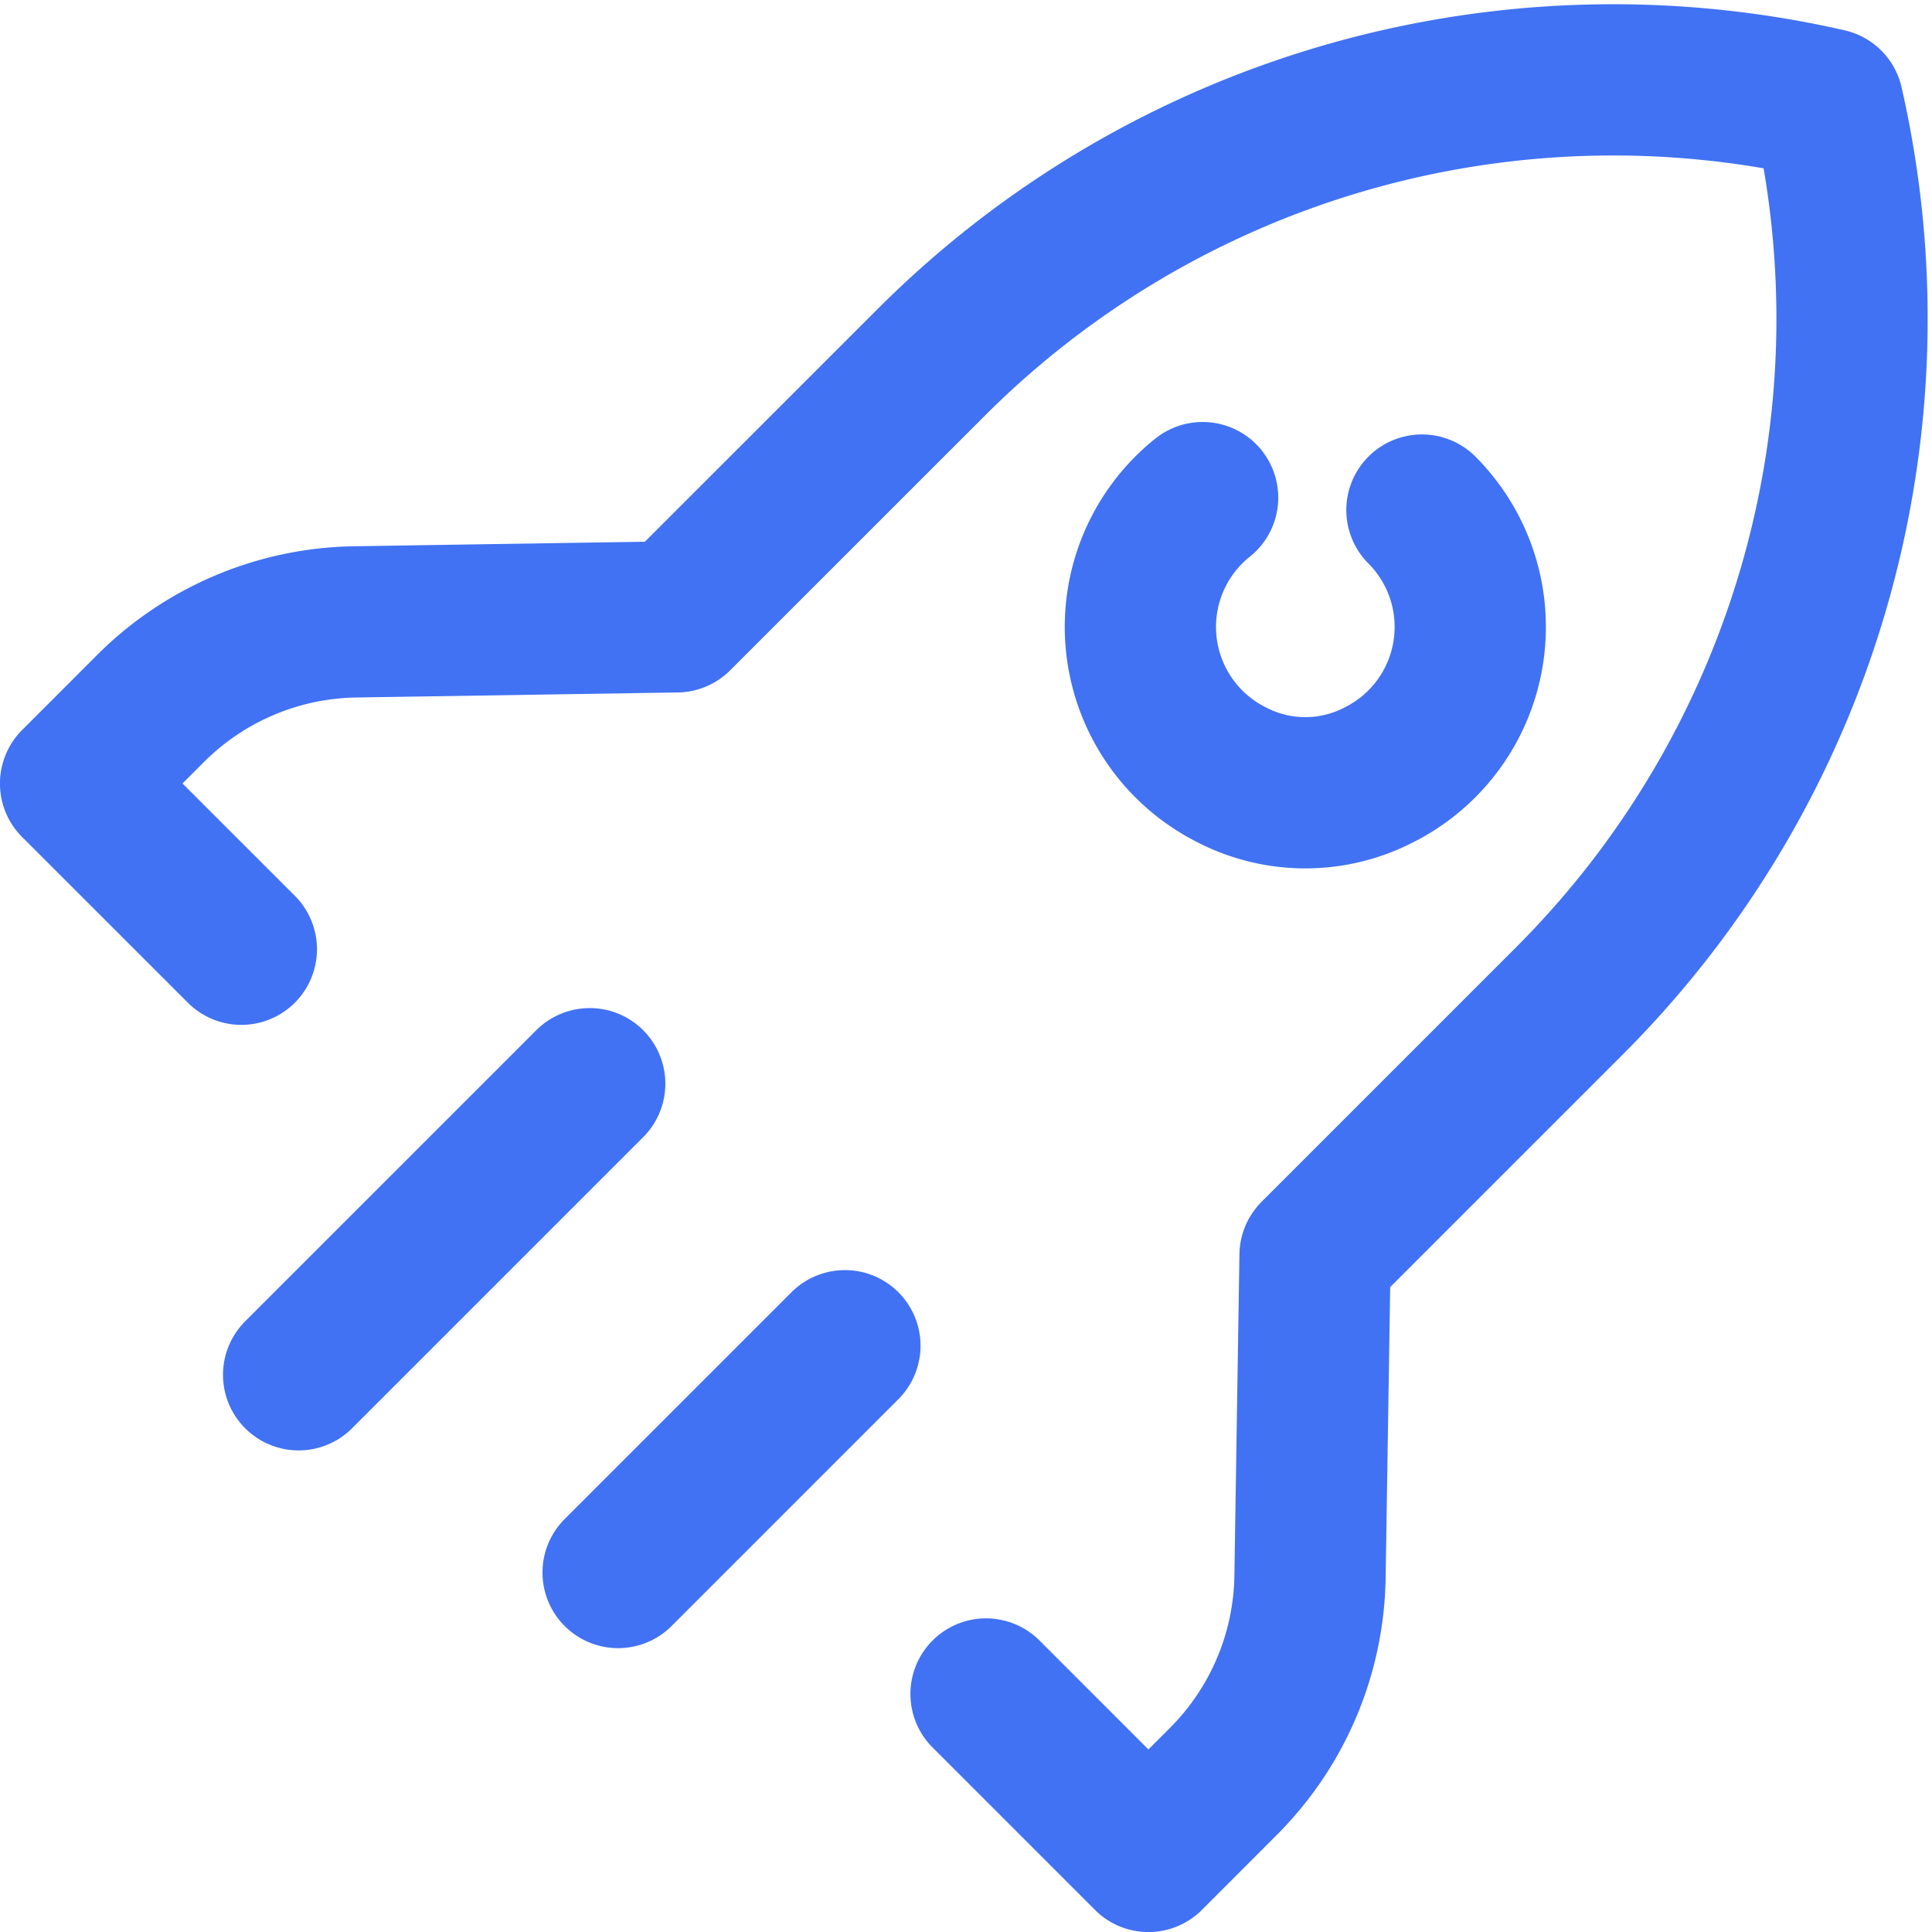
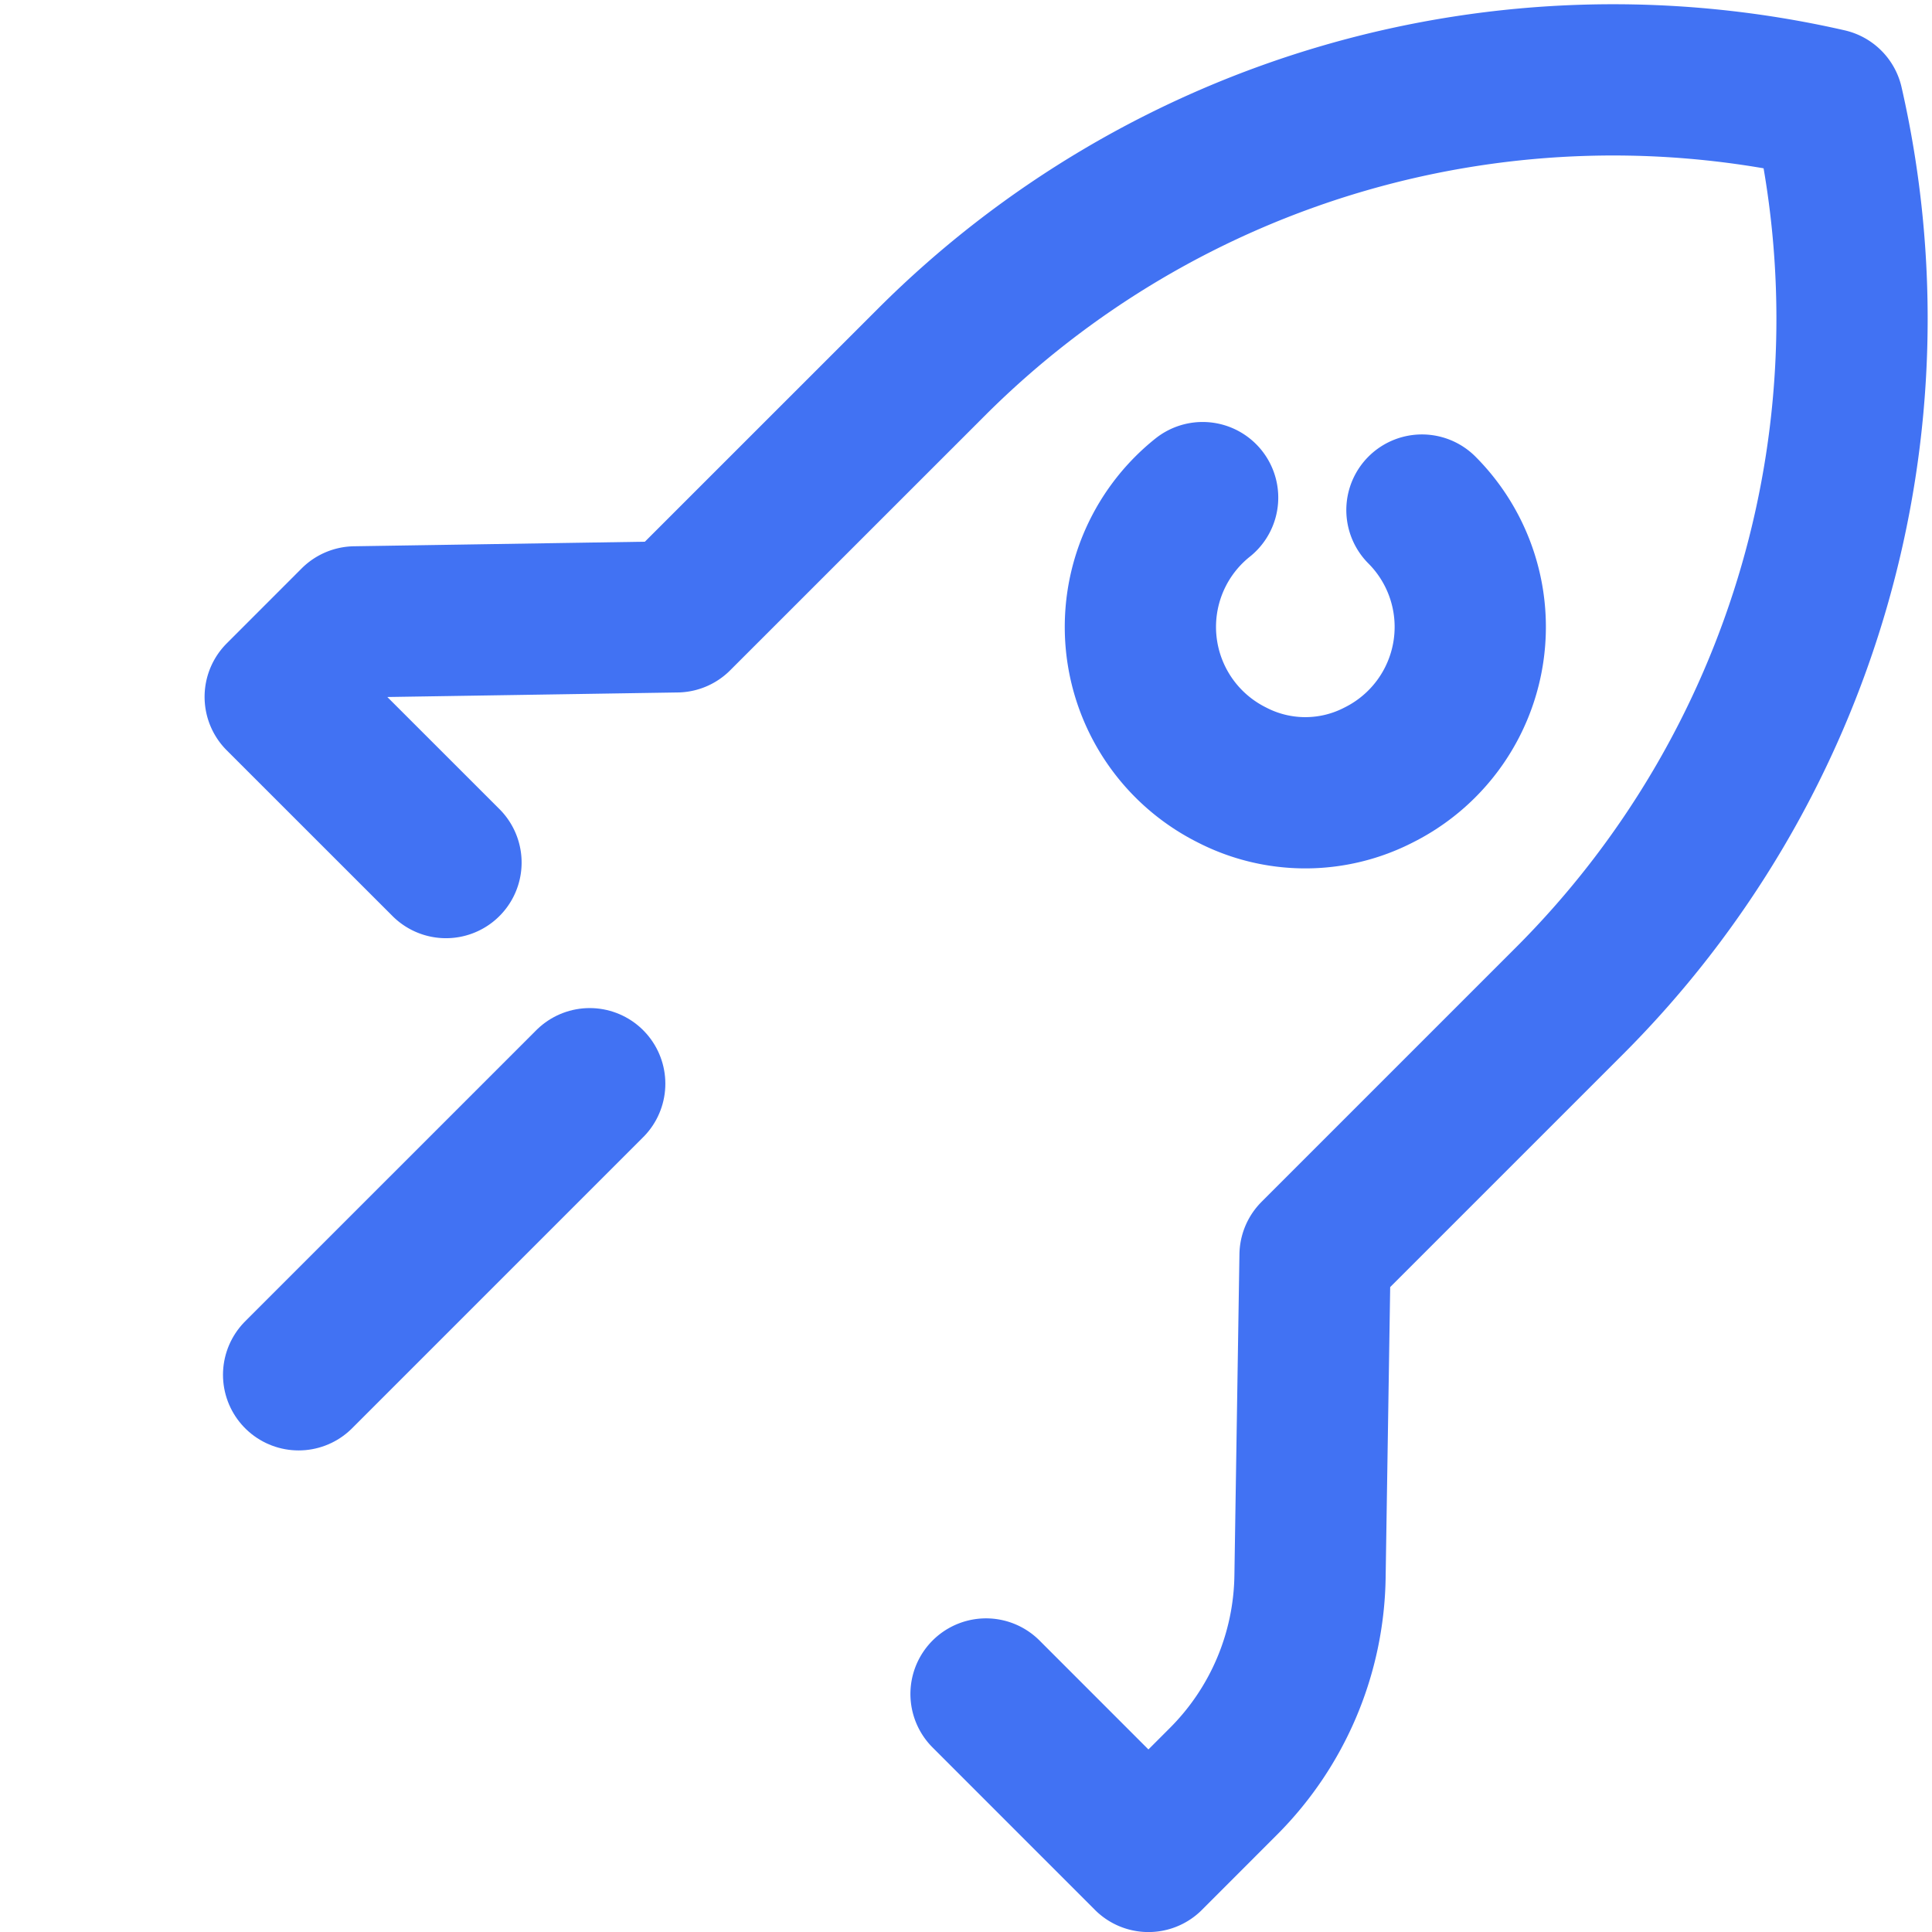
<svg xmlns="http://www.w3.org/2000/svg" width="38.321" height="38.322" viewBox="0 0 38.321 38.322">
  <g id="icon" transform="translate(-1304.036 -923.291)">
-     <path id="Path_1572" data-name="Path 1572" d="M1323.594,956.891l3.221,3.222,1.486-1.487a5.867,5.867,0,0,0,1.719-4.06l.1-6.377,5.044-5.044a19.131,19.131,0,0,0,5.127-17.79,19.129,19.129,0,0,0-17.789,5.128l-5.044,5.043-6.378.1a5.867,5.867,0,0,0-4.059,1.719l-1.486,1.487,3.288,3.287" transform="translate(0 0)" fill="none" stroke="#4172f3" stroke-linecap="round" stroke-linejoin="round" stroke-width="3" />
+     <path id="Path_1572" data-name="Path 1572" d="M1323.594,956.891l3.221,3.222,1.486-1.487a5.867,5.867,0,0,0,1.719-4.06l.1-6.377,5.044-5.044a19.131,19.131,0,0,0,5.127-17.79,19.129,19.129,0,0,0-17.789,5.128l-5.044,5.043-6.378.1l-1.486,1.487,3.288,3.287" transform="translate(0 0)" fill="none" stroke="#4172f3" stroke-linecap="round" stroke-linejoin="round" stroke-width="3" />
    <path id="Path_1573" data-name="Path 1573" d="M1332.7,933.589a3.282,3.282,0,0,1-.849,5.25,3.177,3.177,0,0,1-2.928,0,3.282,3.282,0,0,1-.849-5.25,3.248,3.248,0,0,1,.276-.247" transform="translate(-0.46 -0.181)" fill="none" stroke="#4172f3" stroke-linecap="round" stroke-linejoin="round" stroke-width="3" />
    <line id="Line_51" data-name="Line 51" x1="5.774" y2="5.774" transform="translate(1309.959 944.786)" fill="none" stroke="#4172f3" stroke-linecap="round" stroke-linejoin="round" stroke-width="3" />
-     <line id="Line_52" data-name="Line 52" x1="4.499" y2="4.499" transform="translate(1316.296 949.983)" fill="none" stroke="#4172f3" stroke-linecap="round" stroke-linejoin="round" stroke-width="3" />
  </g>
</svg>